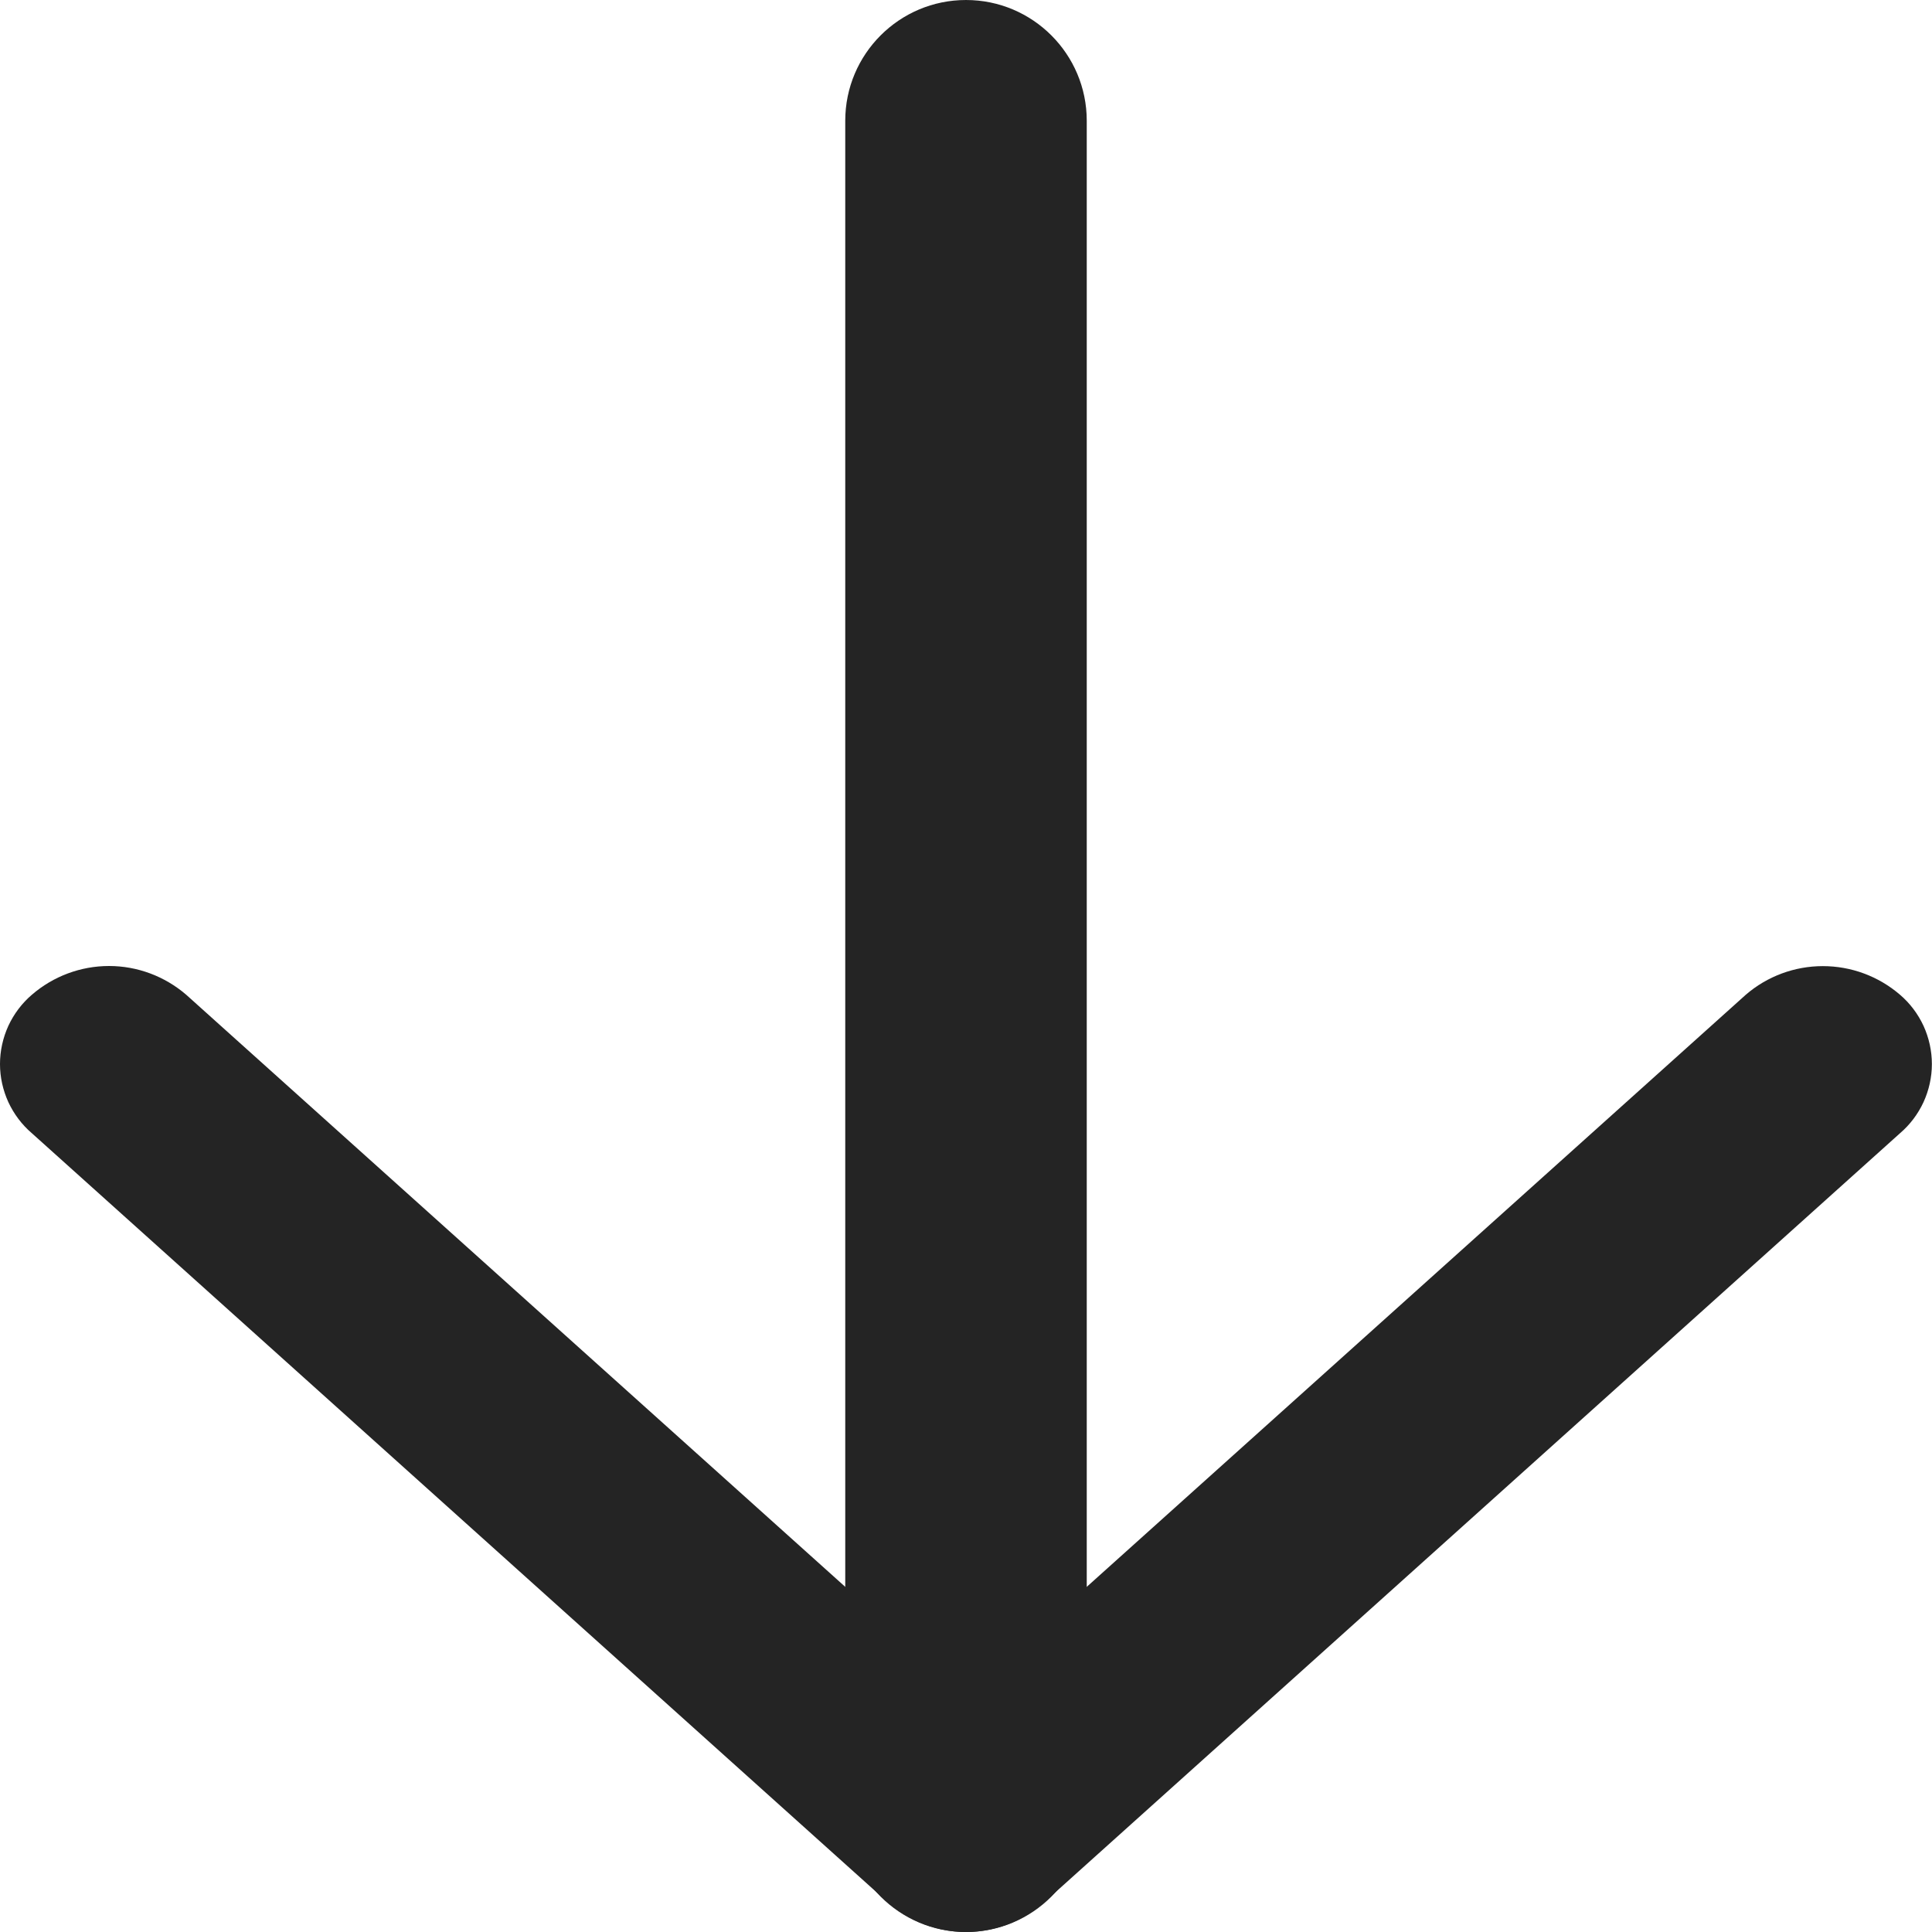
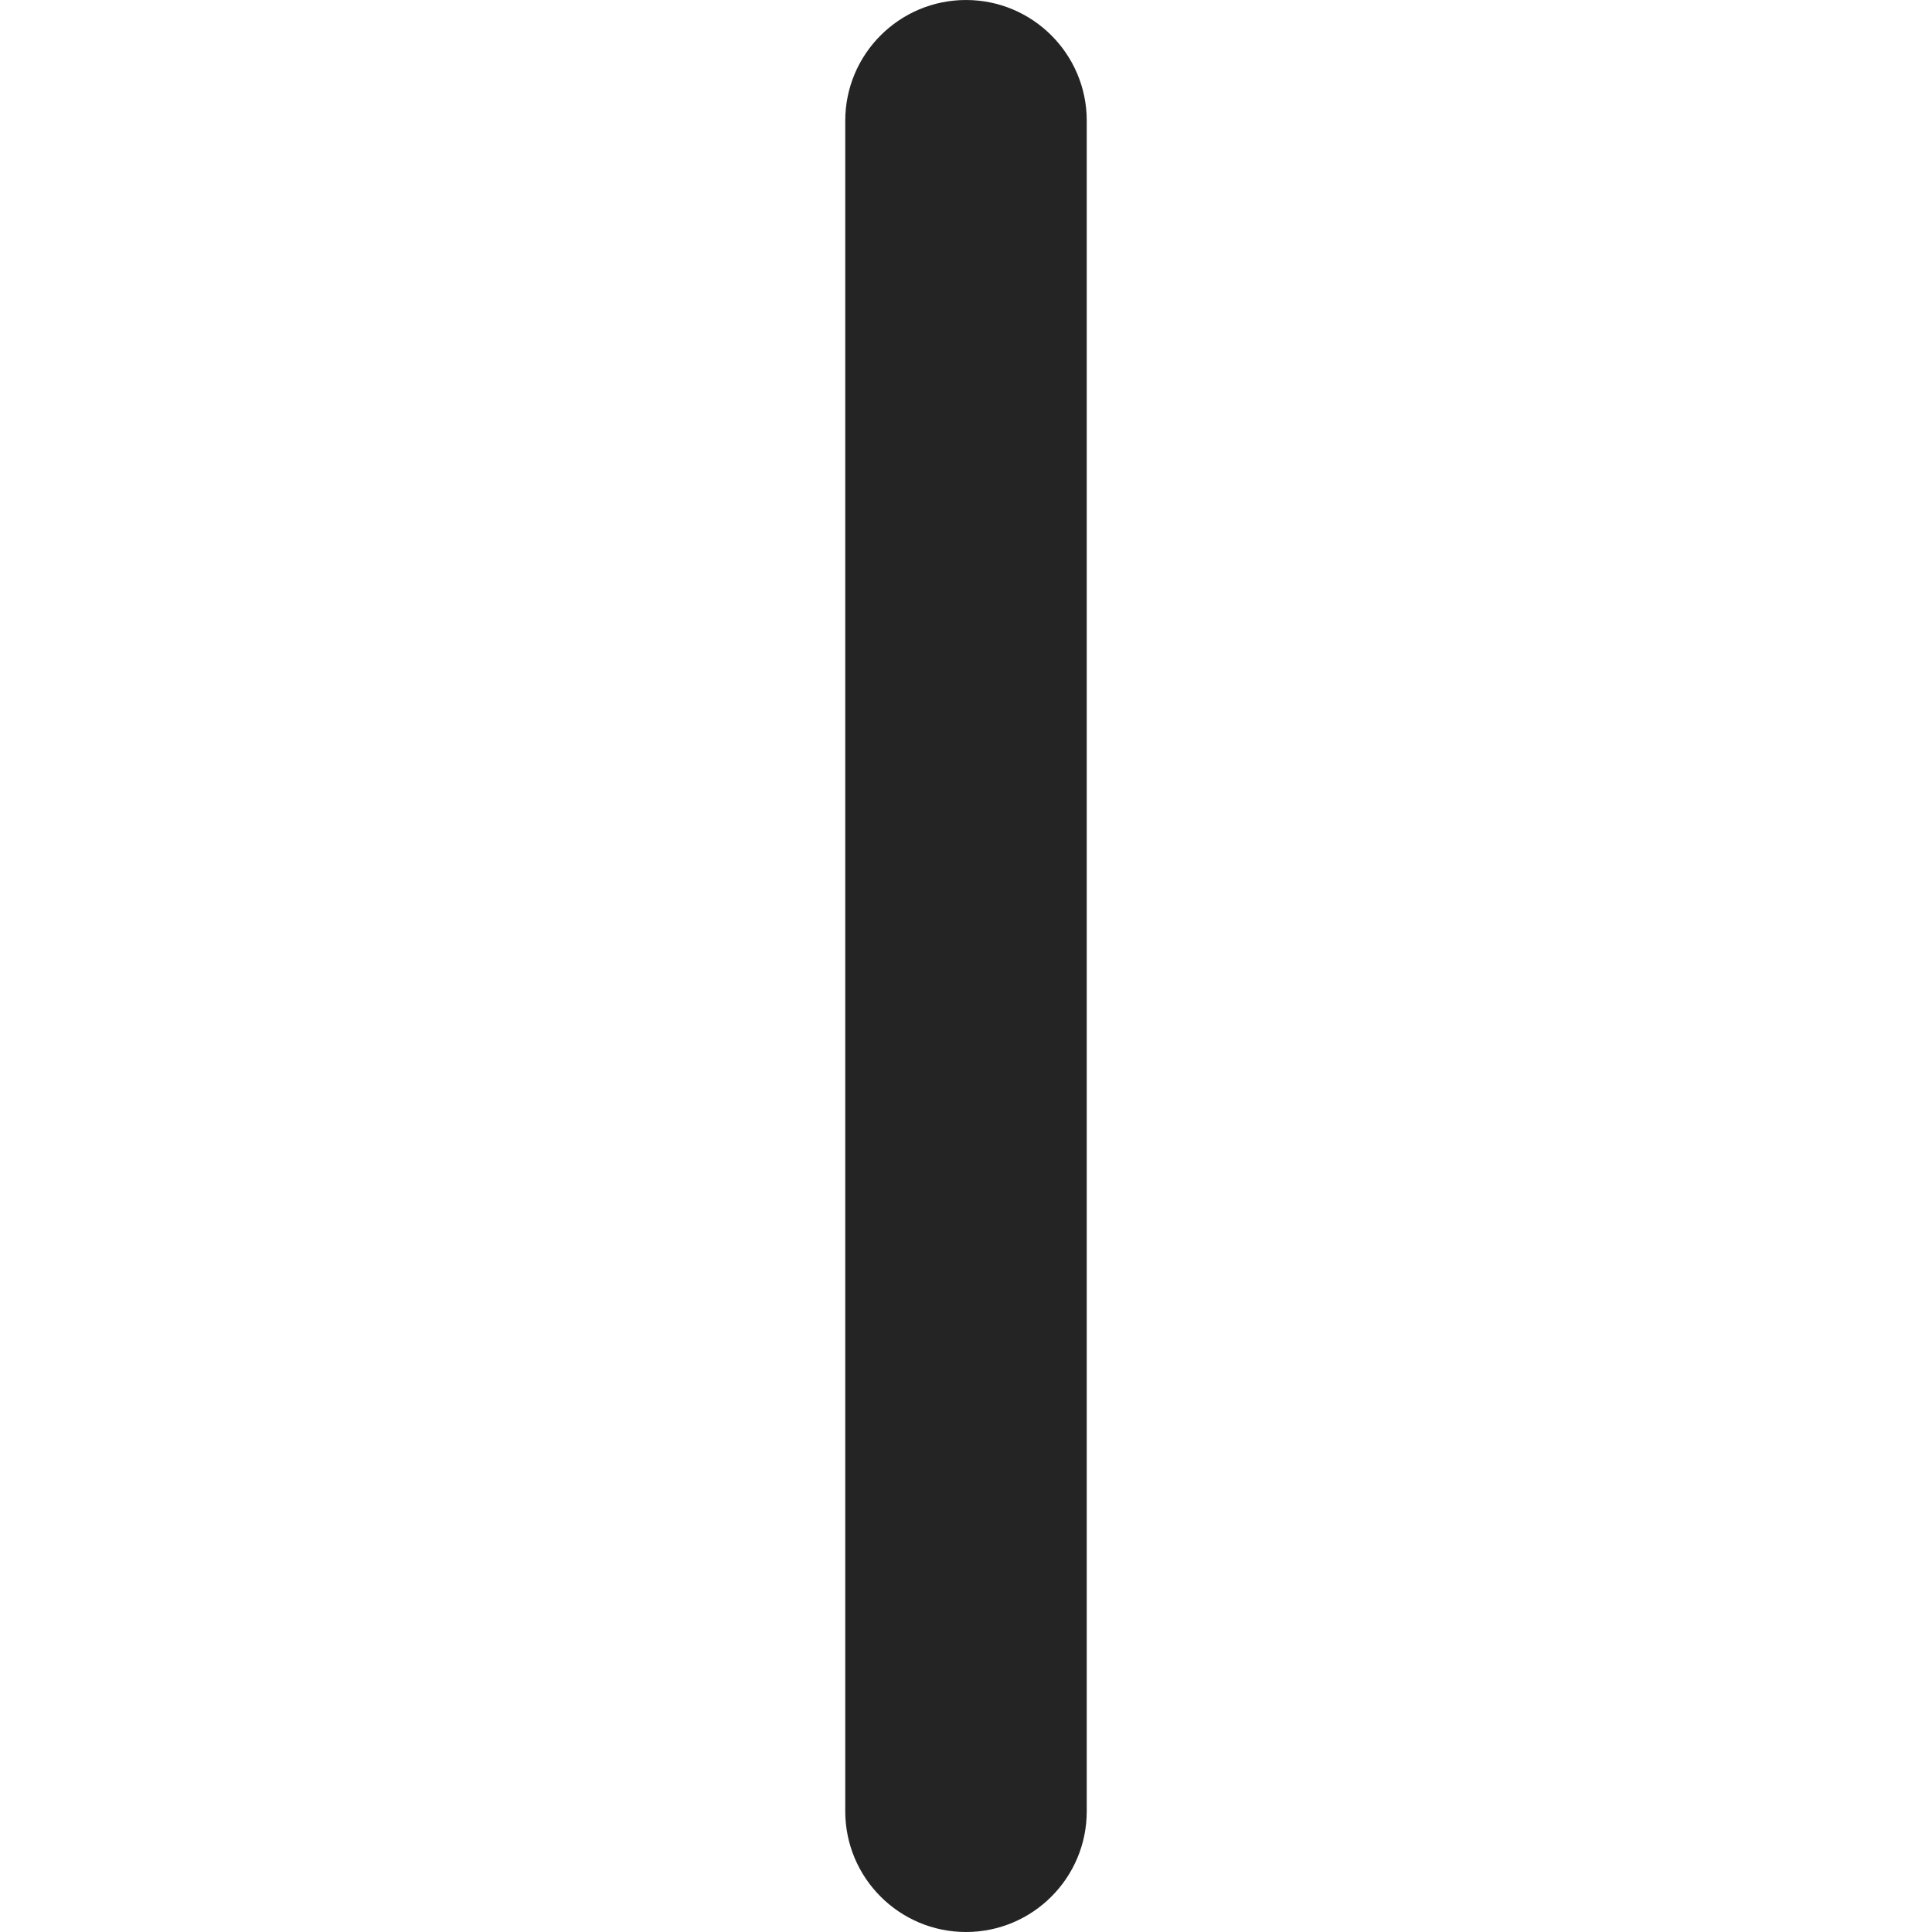
<svg xmlns="http://www.w3.org/2000/svg" width="16" height="16" viewBox="0 0 16 16" fill="none">
-   <path fill-rule="evenodd" clip-rule="evenodd" d="M8.639 15.762C8.461 15.915 8.235 16 8 16C7.765 16 7.538 15.915 7.361 15.762L0.264 9.385C0.181 9.314 0.115 9.226 0.069 9.127C0.024 9.028 -1.27325e-05 8.921 -1.2723e-05 8.812C-1.27135e-05 8.703 0.024 8.595 0.069 8.496C0.115 8.397 0.181 8.309 0.264 8.238C0.441 8.085 0.668 8 0.903 8C1.138 8 1.364 8.085 1.542 8.238L8 14.04L14.458 8.238C14.635 8.085 14.862 8.001 15.096 8.001C15.331 8.001 15.557 8.085 15.735 8.238C15.818 8.309 15.884 8.397 15.93 8.496C15.975 8.595 15.999 8.703 15.999 8.812C15.999 8.921 15.975 9.028 15.93 9.127C15.884 9.226 15.818 9.314 15.735 9.385L8.639 15.762Z" fill="#242424" />
-   <path d="M9 15C9 15.552 8.552 16 8 16C7.448 16 7 15.552 7 15L7 1C7 0.448 7.448 6.02876e-05 8 6.03359e-05C8.552 6.03841e-05 9 0.448 9 1L9 15Z" fill="#242424" />
+   <path d="M9 15C9 15.552 8.552 16 8 16C7.448 16 7 15.552 7 15L7 1C7 0.448 7.448 6.02876e-05 8 6.03359e-05C8.552 6.03841e-05 9 0.448 9 1Z" fill="#242424" />
</svg>